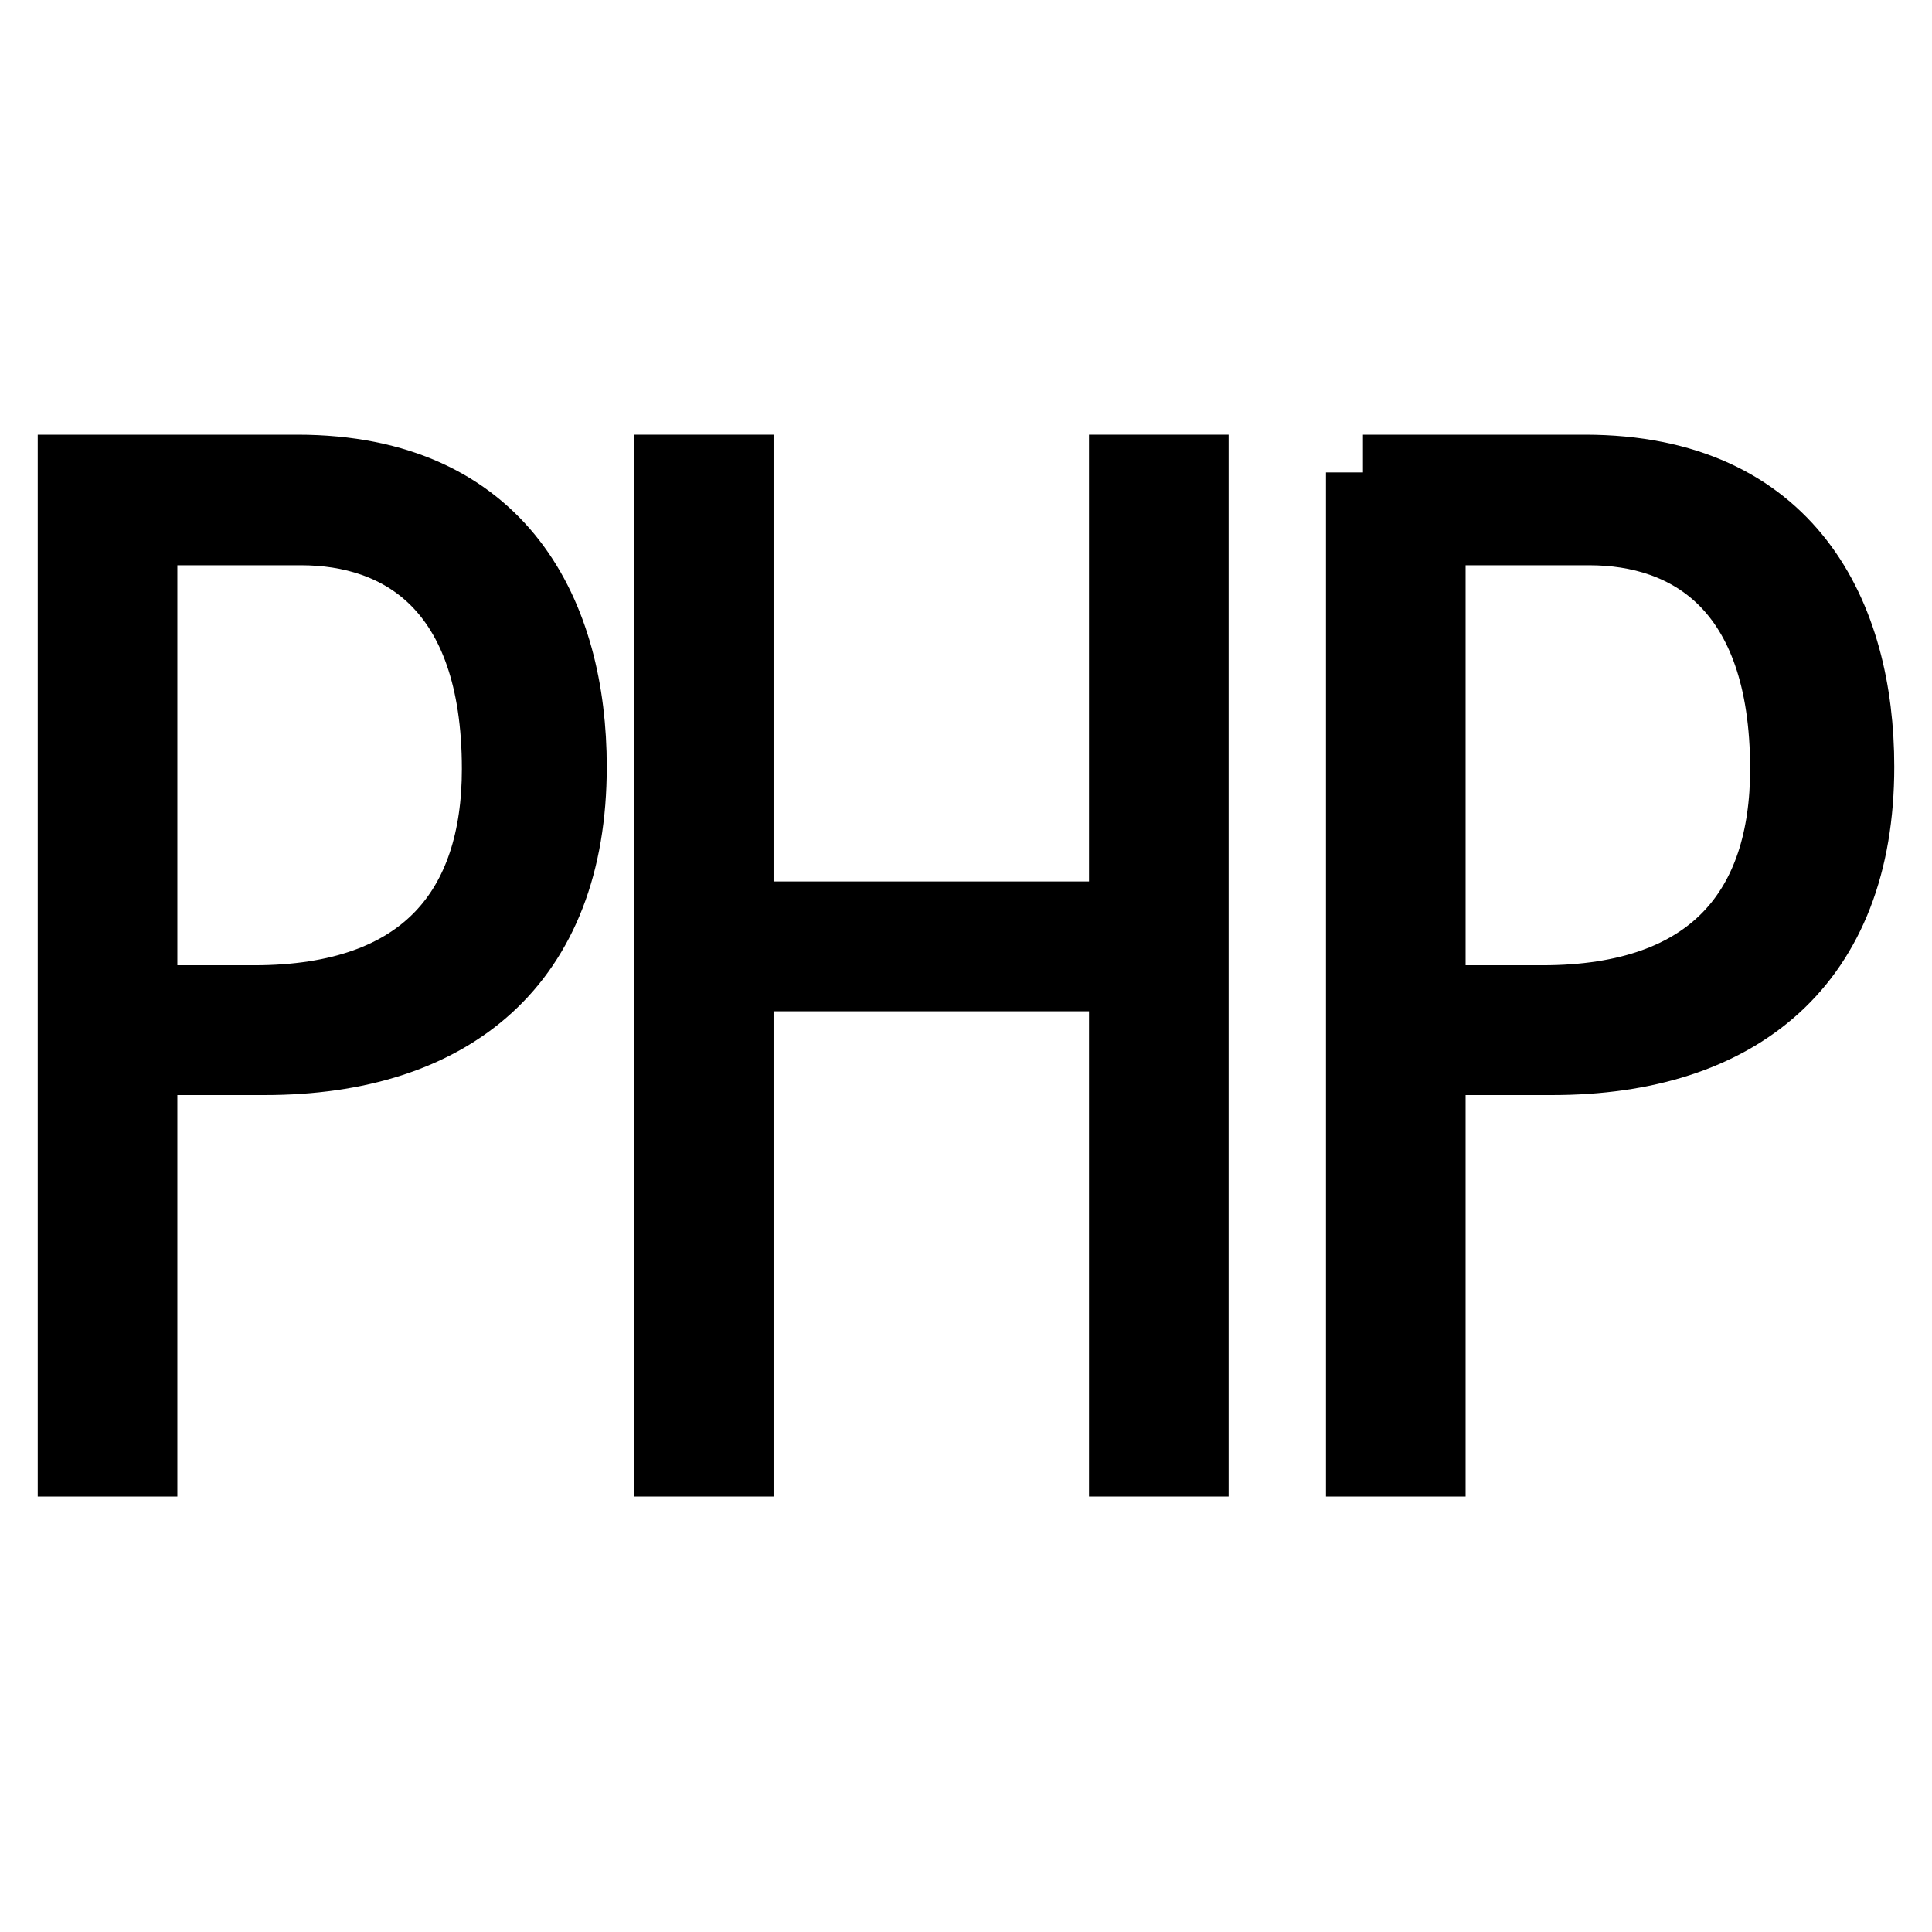
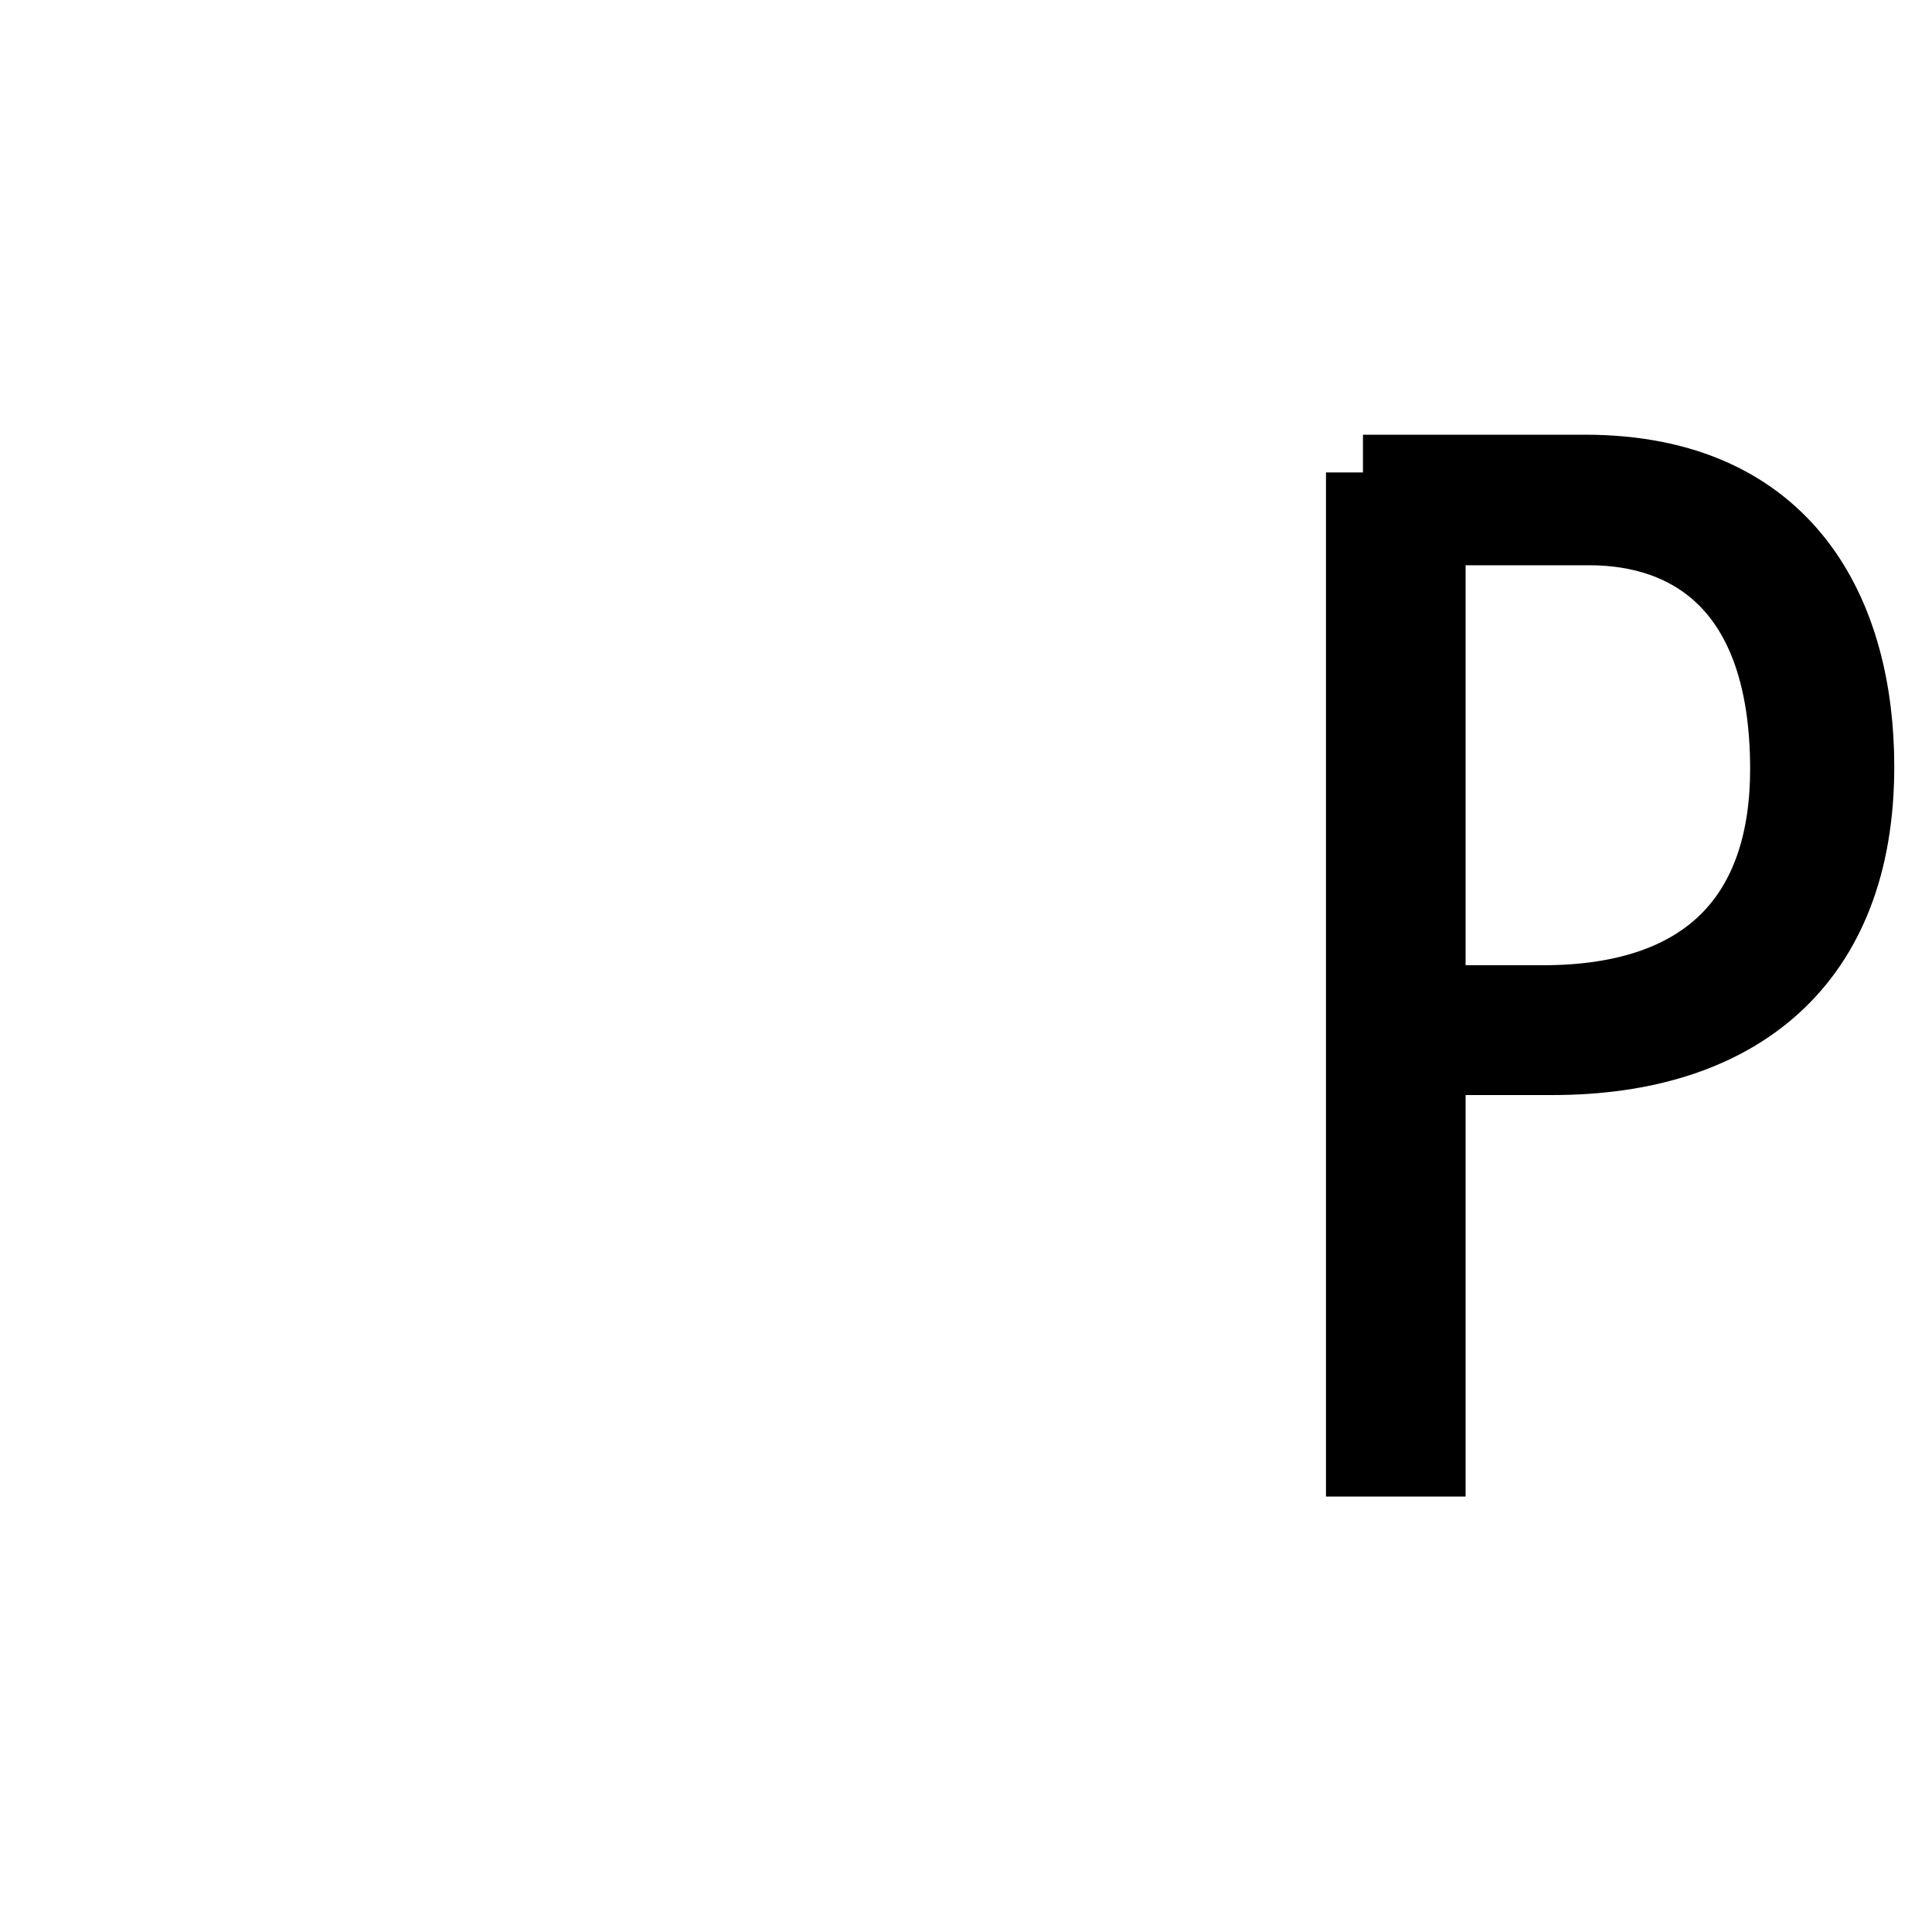
<svg xmlns="http://www.w3.org/2000/svg" version="1.1" x="0px" y="0px" viewBox="0 0 256 256" enable-background="new 0 0 256 256" xml:space="preserve">
  <g>
    <g>
-       <path stroke-width="10" fill-opacity="0" stroke="#000000" d="M10,62.6h29.4c27,0,36,19.2,36,39c0,25.8-15.8,38.5-40.3,38.5H18.5v53.2H10V62.6z M18.5,69.9v63h15.2c22.9,0,32.5-12.5,32.5-31c0-24.5-13.1-32-26.3-32H18.5z" />
-       <path stroke-width="10" fill-opacity="0" stroke="#000000" d="M97.5,121.8h51.8V62.6h8.5v130.7h-8.5v-64.3H97.5v64.3H89V62.6h8.5V121.8z" />
      <path stroke-width="10" fill-opacity="0" stroke="#000000" d="M180.6,62.6H210c27,0,36,19.2,36,39c0,25.8-15.8,38.5-40.3,38.5h-16.5v53.2h-8.5V62.6z M189.2,69.9v63h15.2c22.9,0,32.5-12.5,32.5-31c0-24.5-13.1-32-26.3-32H189.2z" />
    </g>
  </g>
</svg>